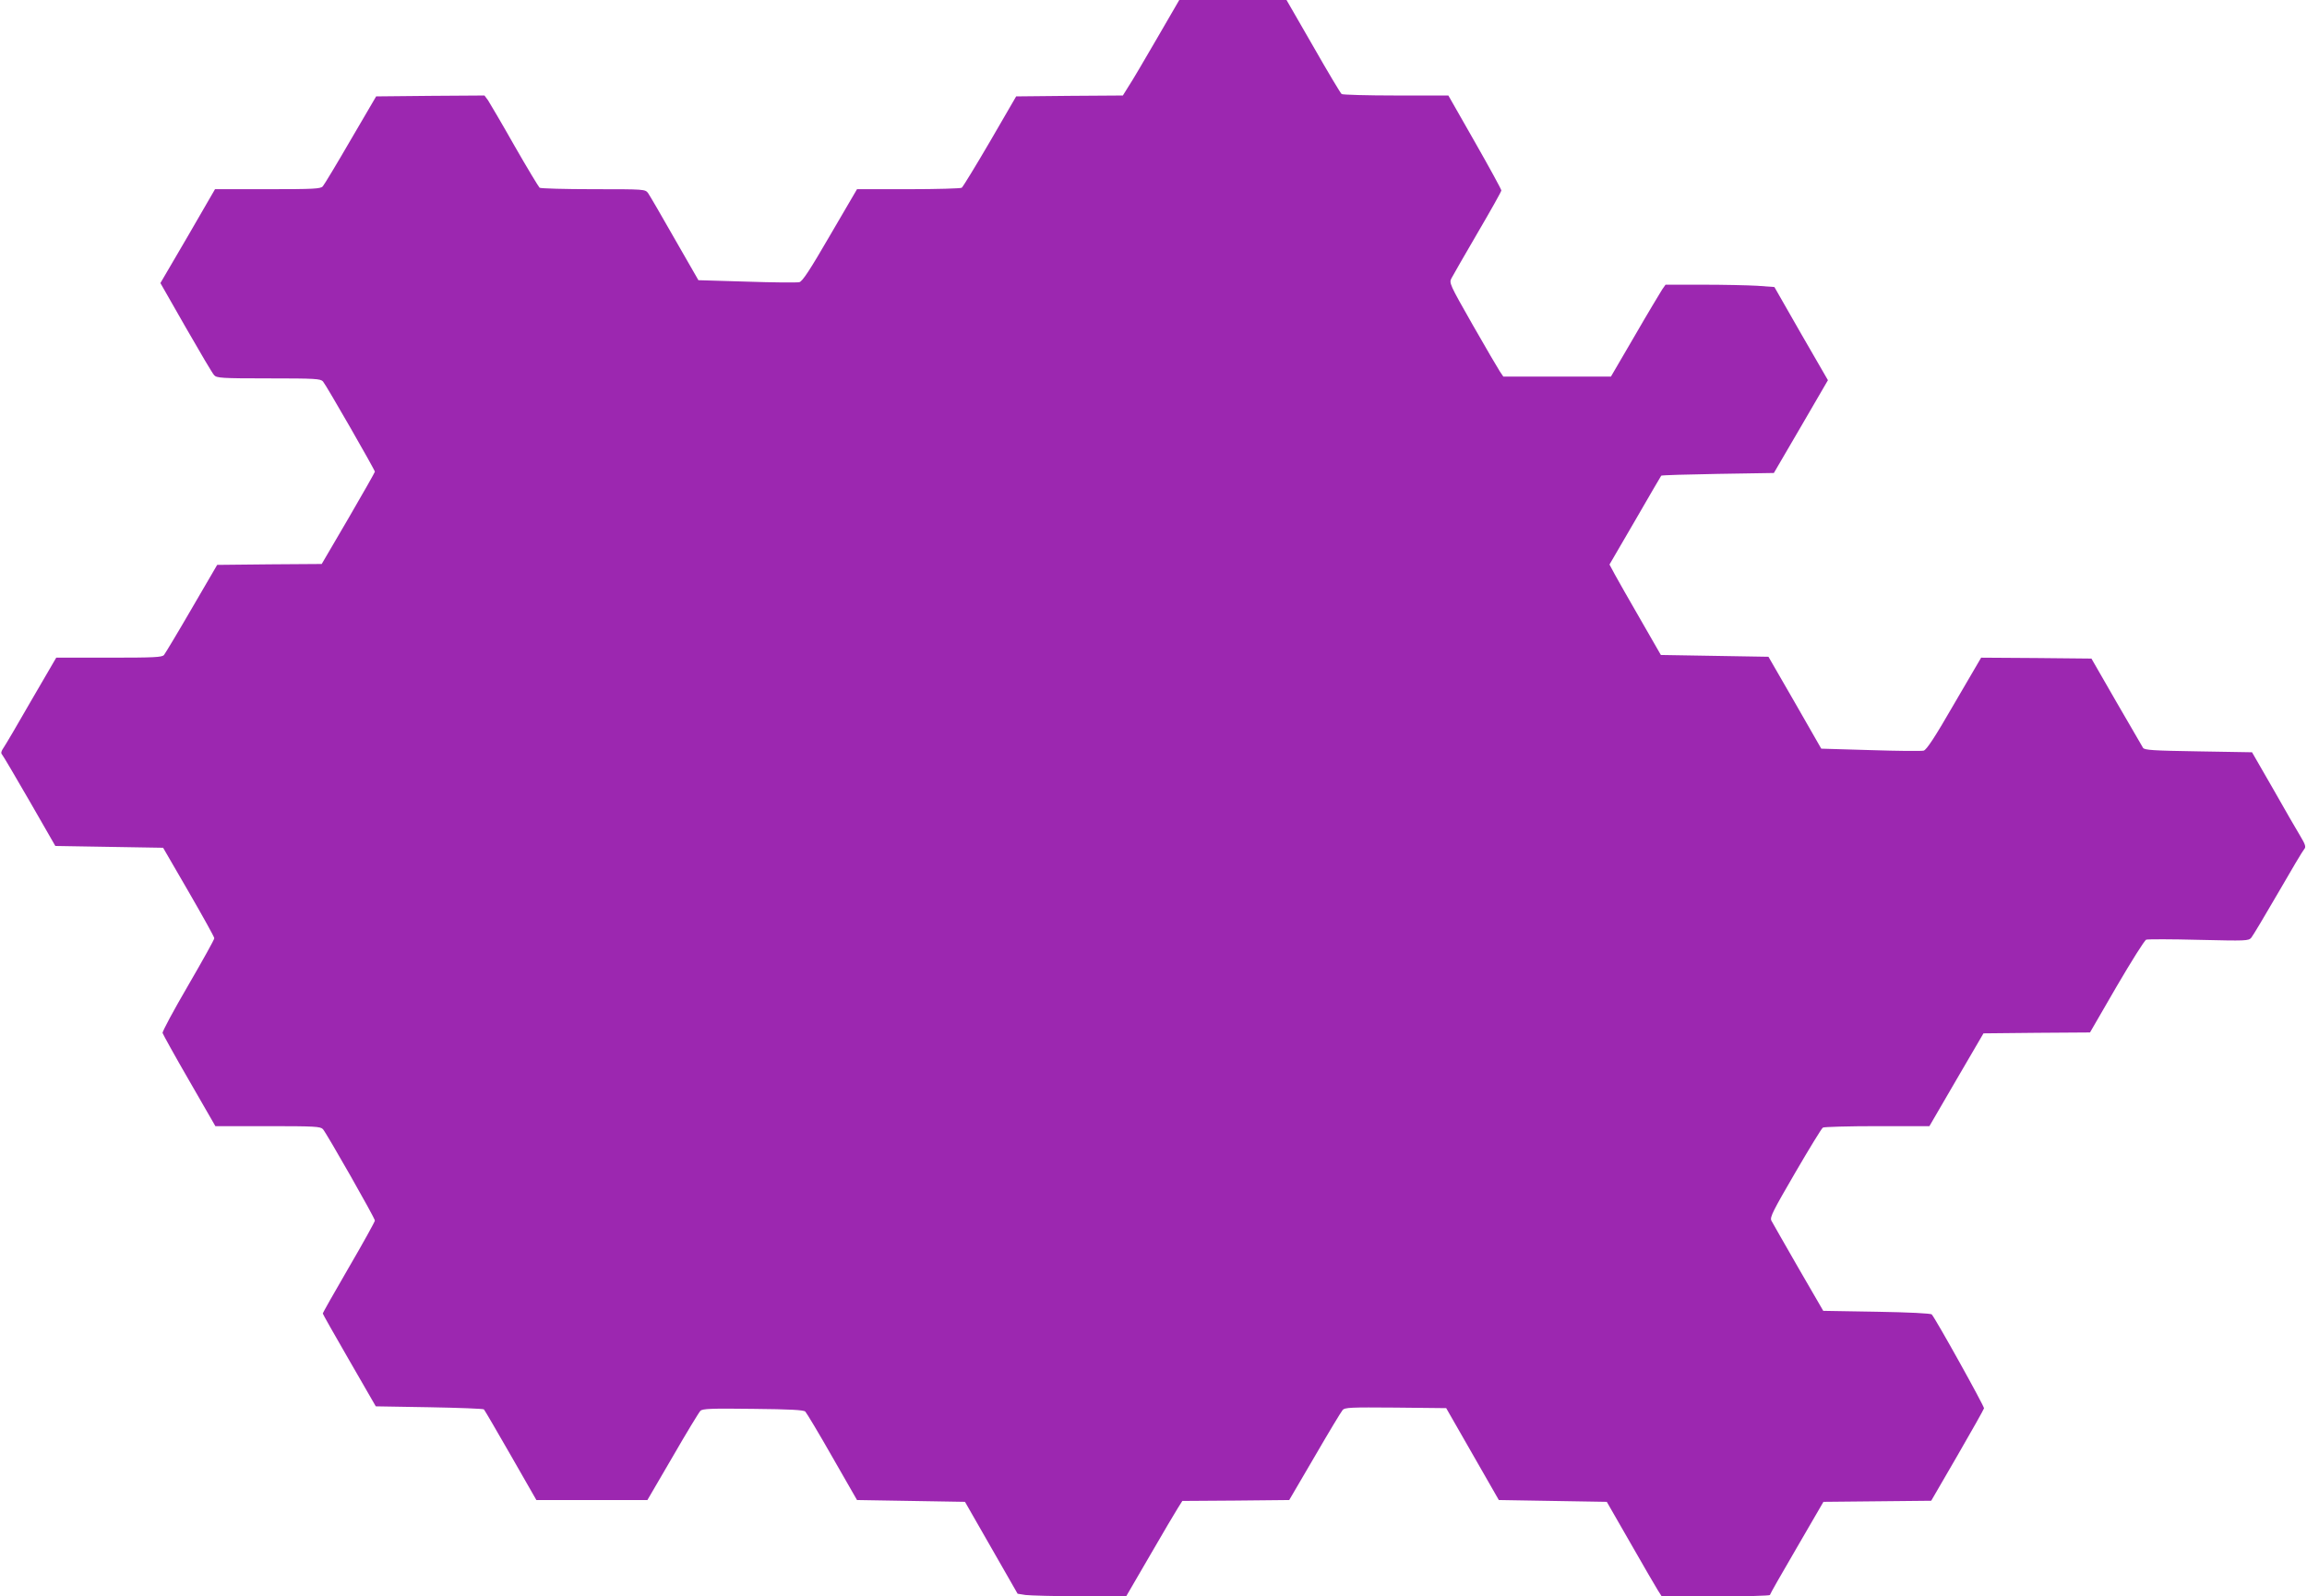
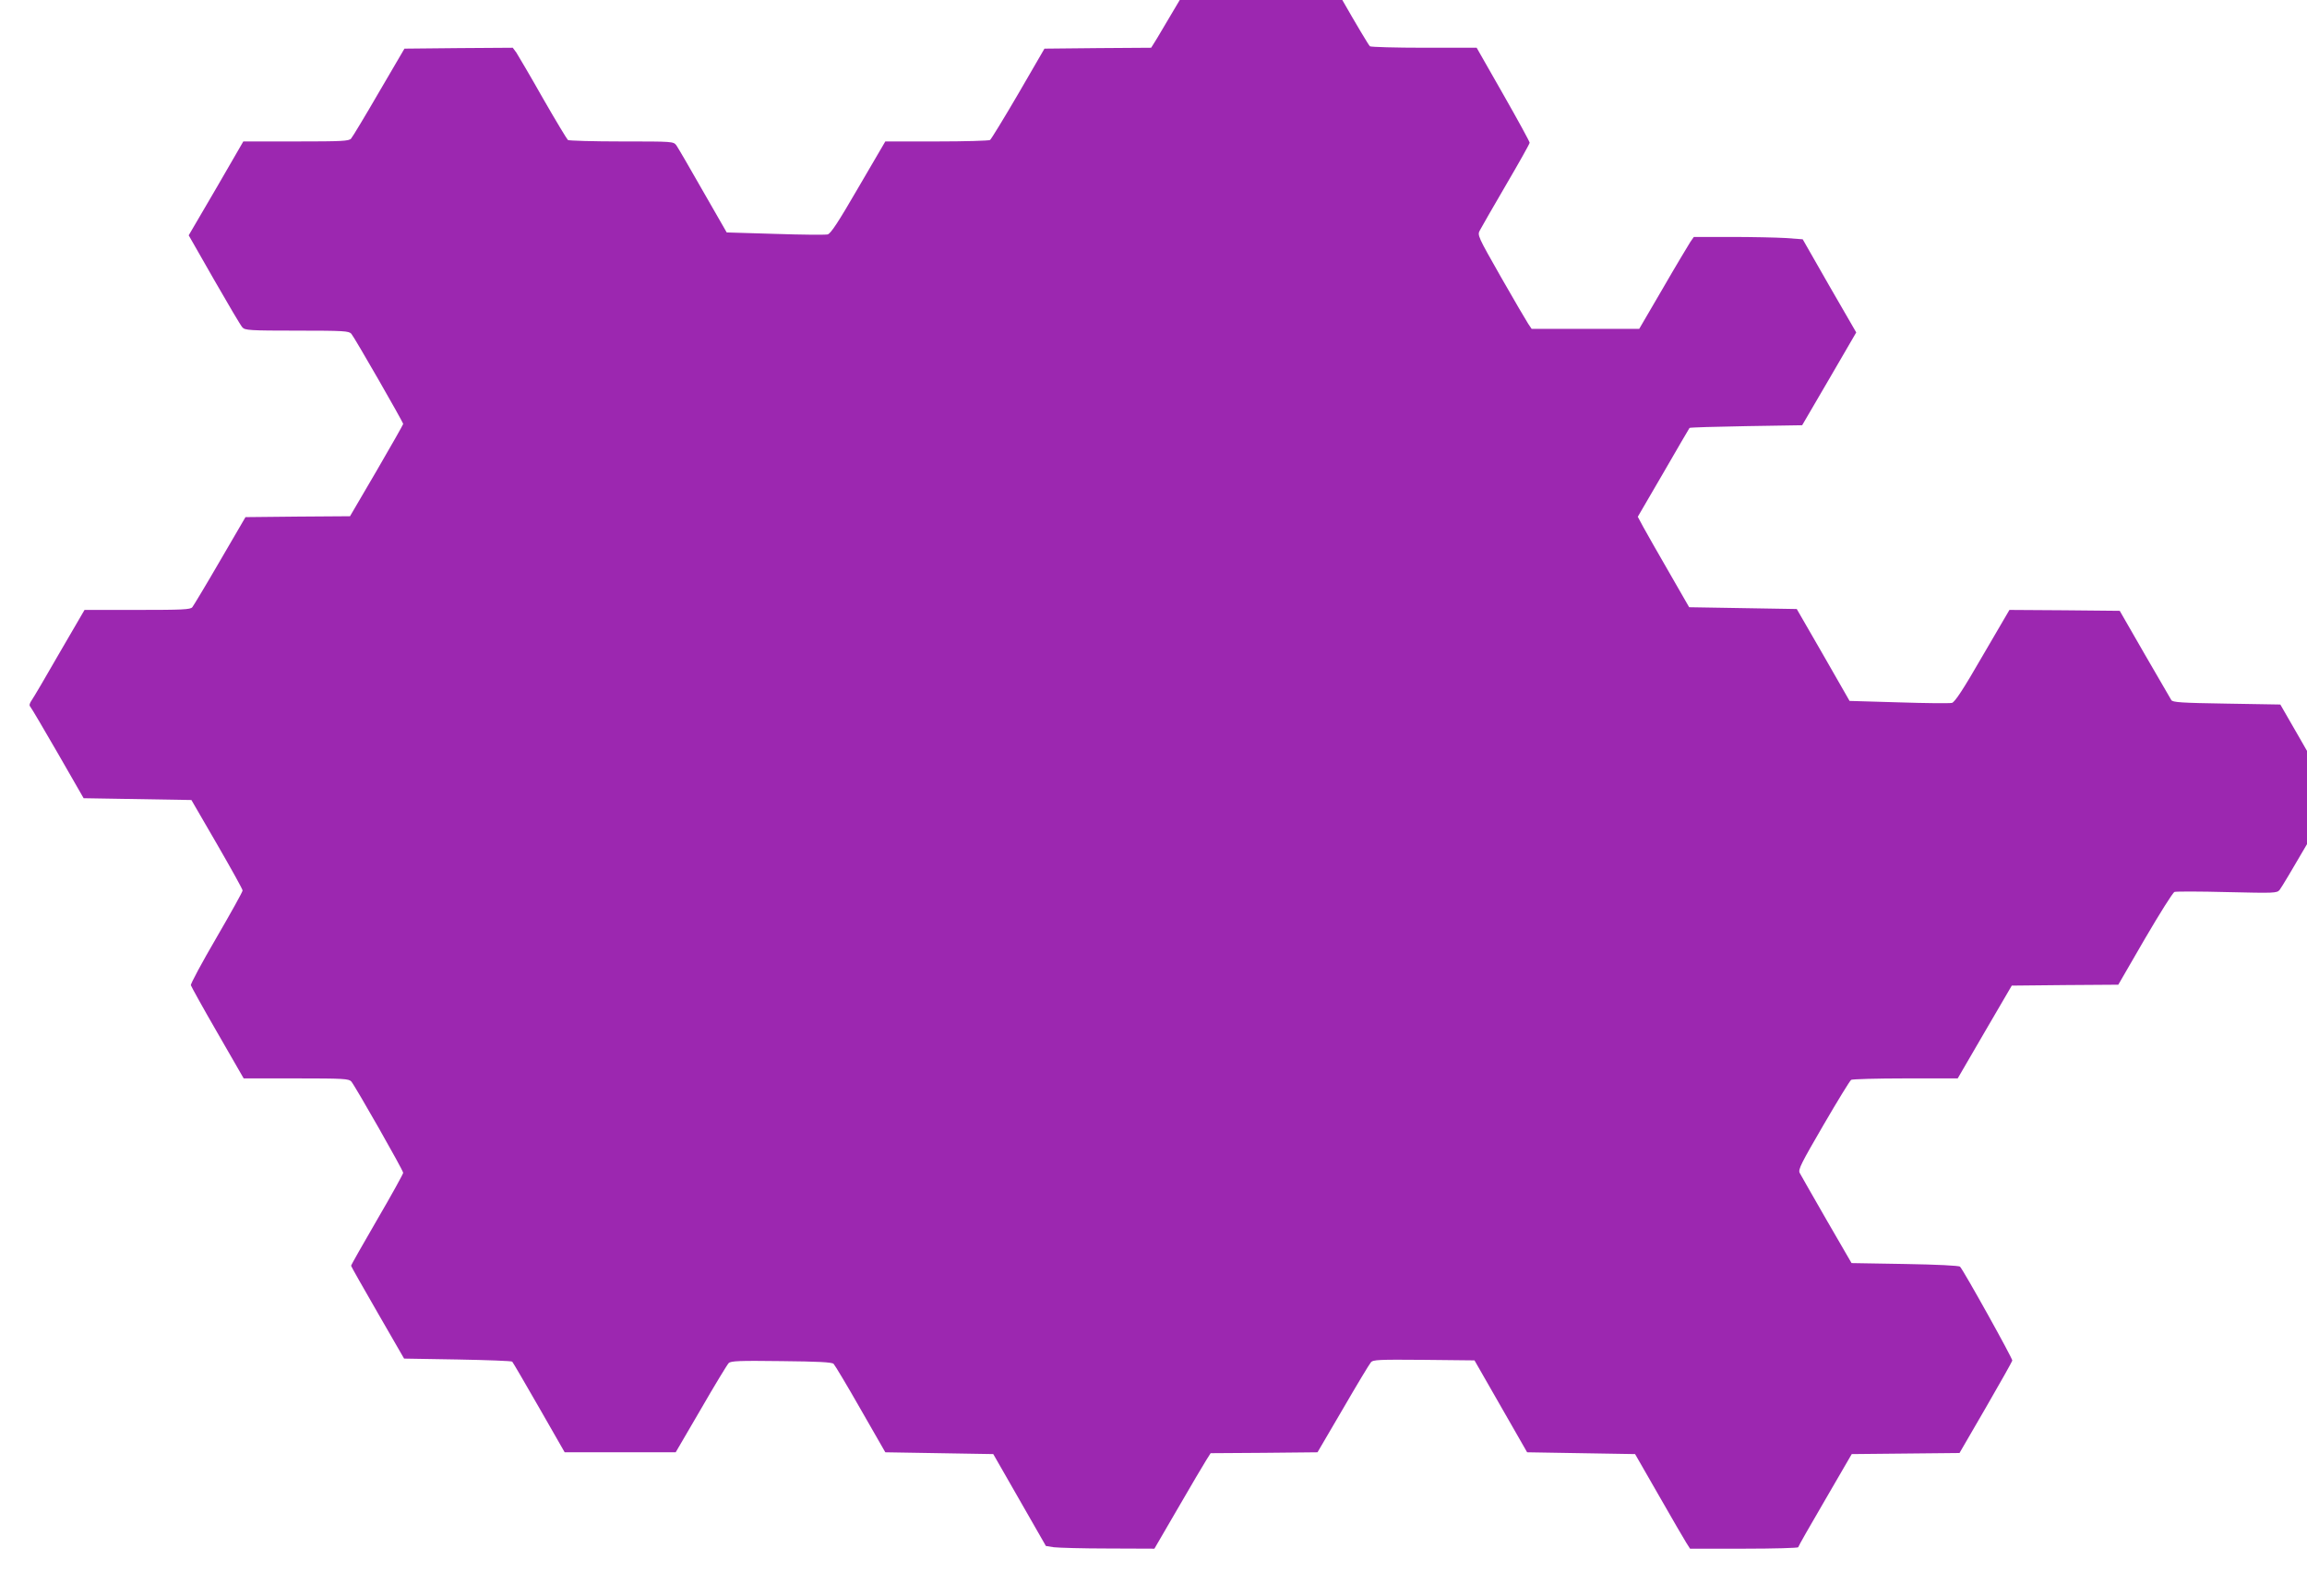
<svg xmlns="http://www.w3.org/2000/svg" version="1.0" width="1280pt" height="886pt" viewBox="0 0 1280 886" preserveAspectRatio="xMidYMid meet">
  <g transform="translate(0,886) scale(0.1,-0.1)" fill="#9c27b0" stroke="none">
-     <path d="M6420 8648 c-68 -117 -138 -237 -157 -265 l-33 -53 -296 -2 -296 -3 -145 -250 c-80 -137 -151 -253 -157 -257 -6 -4 -139 -8 -296 -8 l-285 0 -149 -255 c-113 -195 -154 -257 -171 -261 -13 -3 -144 -2 -292 3 l-268 8 -132 230 c-72 127 -138 240 -147 253 -17 22 -18 22 -304 22 -158 0 -292 4 -298 8 -5 4 -68 108 -139 232 -70 124 -137 237 -147 253 l-20 27 -300 -2 -301 -3 -141 -241 c-77 -133 -147 -249 -155 -258 -12 -14 -48 -16 -306 -16 l-292 0 -151 -261 -152 -260 141 -247 c78 -136 148 -255 157 -264 14 -16 41 -18 302 -18 261 0 288 -2 302 -17 17 -19 288 -491 288 -501 0 -3 -66 -120 -147 -259 l-148 -253 -290 -2 -290 -3 -141 -242 c-77 -133 -147 -249 -154 -258 -11 -13 -54 -15 -305 -15 l-293 0 -138 -237 c-75 -131 -145 -250 -155 -264 -12 -17 -15 -29 -8 -36 5 -5 74 -122 153 -259 l143 -249 299 -5 299 -5 142 -245 c78 -135 142 -250 142 -257 1 -6 -65 -124 -145 -262 -80 -137 -144 -256 -142 -264 2 -7 68 -127 148 -265 l145 -252 291 0 c265 0 292 -2 306 -17 22 -26 288 -493 288 -507 0 -6 -65 -124 -145 -261 -80 -138 -145 -252 -144 -255 0 -3 66 -120 147 -260 l147 -255 297 -5 c163 -3 300 -8 303 -12 4 -4 71 -119 149 -255 l142 -248 308 0 308 0 140 240 c76 132 146 247 154 255 12 12 58 14 292 11 205 -2 280 -6 290 -15 7 -7 75 -120 150 -252 l137 -239 300 -5 299 -5 146 -255 146 -255 44 -7 c25 -3 160 -7 302 -7 l256 -1 132 227 c73 126 143 245 156 265 l24 38 296 2 297 3 141 241 c77 133 147 249 155 258 12 15 44 16 294 14 l281 -3 146 -255 146 -255 299 -5 300 -5 132 -230 c72 -126 141 -245 152 -262 l21 -33 300 0 c165 0 300 4 300 8 0 4 67 122 149 262 l148 255 299 3 299 3 145 250 c80 138 146 256 148 263 2 11 -267 495 -290 521 -5 6 -127 12 -305 15 l-297 5 -139 240 c-76 132 -143 250 -149 261 -9 19 10 55 132 265 78 134 147 247 154 251 6 4 142 8 301 8 l290 0 150 258 150 257 296 3 295 2 147 254 c82 140 155 257 165 261 9 3 140 3 292 -1 262 -6 276 -6 291 12 9 11 76 123 149 249 73 127 138 236 145 243 10 11 6 25 -21 70 -19 31 -87 149 -151 262 l-118 205 -298 5 c-251 4 -300 7 -307 20 -5 8 -71 123 -148 255 l-138 240 -306 3 -306 2 -149 -255 c-107 -186 -154 -257 -170 -261 -12 -3 -144 -2 -295 3 l-273 8 -146 255 -147 255 -298 5 -299 5 -112 195 c-62 107 -126 220 -143 251 l-30 56 142 244 c77 134 143 246 145 249 3 3 144 7 315 10 l310 5 150 257 150 258 -149 258 -148 259 -95 7 c-52 3 -188 6 -302 6 l-207 0 -19 -27 c-10 -16 -79 -130 -151 -255 l-133 -228 -298 0 -299 0 -19 28 c-10 15 -78 131 -151 259 -129 227 -132 233 -117 260 8 15 73 129 145 252 72 123 131 228 131 234 0 6 -66 127 -147 269 l-147 258 -291 0 c-159 0 -295 4 -301 8 -6 4 -77 123 -158 265 l-148 257 -297 0 -298 0 -123 -212z" />
+     <path d="M6420 8648 l-33 -53 -296 -2 -296 -3 -145 -250 c-80 -137 -151 -253 -157 -257 -6 -4 -139 -8 -296 -8 l-285 0 -149 -255 c-113 -195 -154 -257 -171 -261 -13 -3 -144 -2 -292 3 l-268 8 -132 230 c-72 127 -138 240 -147 253 -17 22 -18 22 -304 22 -158 0 -292 4 -298 8 -5 4 -68 108 -139 232 -70 124 -137 237 -147 253 l-20 27 -300 -2 -301 -3 -141 -241 c-77 -133 -147 -249 -155 -258 -12 -14 -48 -16 -306 -16 l-292 0 -151 -261 -152 -260 141 -247 c78 -136 148 -255 157 -264 14 -16 41 -18 302 -18 261 0 288 -2 302 -17 17 -19 288 -491 288 -501 0 -3 -66 -120 -147 -259 l-148 -253 -290 -2 -290 -3 -141 -242 c-77 -133 -147 -249 -154 -258 -11 -13 -54 -15 -305 -15 l-293 0 -138 -237 c-75 -131 -145 -250 -155 -264 -12 -17 -15 -29 -8 -36 5 -5 74 -122 153 -259 l143 -249 299 -5 299 -5 142 -245 c78 -135 142 -250 142 -257 1 -6 -65 -124 -145 -262 -80 -137 -144 -256 -142 -264 2 -7 68 -127 148 -265 l145 -252 291 0 c265 0 292 -2 306 -17 22 -26 288 -493 288 -507 0 -6 -65 -124 -145 -261 -80 -138 -145 -252 -144 -255 0 -3 66 -120 147 -260 l147 -255 297 -5 c163 -3 300 -8 303 -12 4 -4 71 -119 149 -255 l142 -248 308 0 308 0 140 240 c76 132 146 247 154 255 12 12 58 14 292 11 205 -2 280 -6 290 -15 7 -7 75 -120 150 -252 l137 -239 300 -5 299 -5 146 -255 146 -255 44 -7 c25 -3 160 -7 302 -7 l256 -1 132 227 c73 126 143 245 156 265 l24 38 296 2 297 3 141 241 c77 133 147 249 155 258 12 15 44 16 294 14 l281 -3 146 -255 146 -255 299 -5 300 -5 132 -230 c72 -126 141 -245 152 -262 l21 -33 300 0 c165 0 300 4 300 8 0 4 67 122 149 262 l148 255 299 3 299 3 145 250 c80 138 146 256 148 263 2 11 -267 495 -290 521 -5 6 -127 12 -305 15 l-297 5 -139 240 c-76 132 -143 250 -149 261 -9 19 10 55 132 265 78 134 147 247 154 251 6 4 142 8 301 8 l290 0 150 258 150 257 296 3 295 2 147 254 c82 140 155 257 165 261 9 3 140 3 292 -1 262 -6 276 -6 291 12 9 11 76 123 149 249 73 127 138 236 145 243 10 11 6 25 -21 70 -19 31 -87 149 -151 262 l-118 205 -298 5 c-251 4 -300 7 -307 20 -5 8 -71 123 -148 255 l-138 240 -306 3 -306 2 -149 -255 c-107 -186 -154 -257 -170 -261 -12 -3 -144 -2 -295 3 l-273 8 -146 255 -147 255 -298 5 -299 5 -112 195 c-62 107 -126 220 -143 251 l-30 56 142 244 c77 134 143 246 145 249 3 3 144 7 315 10 l310 5 150 257 150 258 -149 258 -148 259 -95 7 c-52 3 -188 6 -302 6 l-207 0 -19 -27 c-10 -16 -79 -130 -151 -255 l-133 -228 -298 0 -299 0 -19 28 c-10 15 -78 131 -151 259 -129 227 -132 233 -117 260 8 15 73 129 145 252 72 123 131 228 131 234 0 6 -66 127 -147 269 l-147 258 -291 0 c-159 0 -295 4 -301 8 -6 4 -77 123 -158 265 l-148 257 -297 0 -298 0 -123 -212z" />
  </g>
</svg>